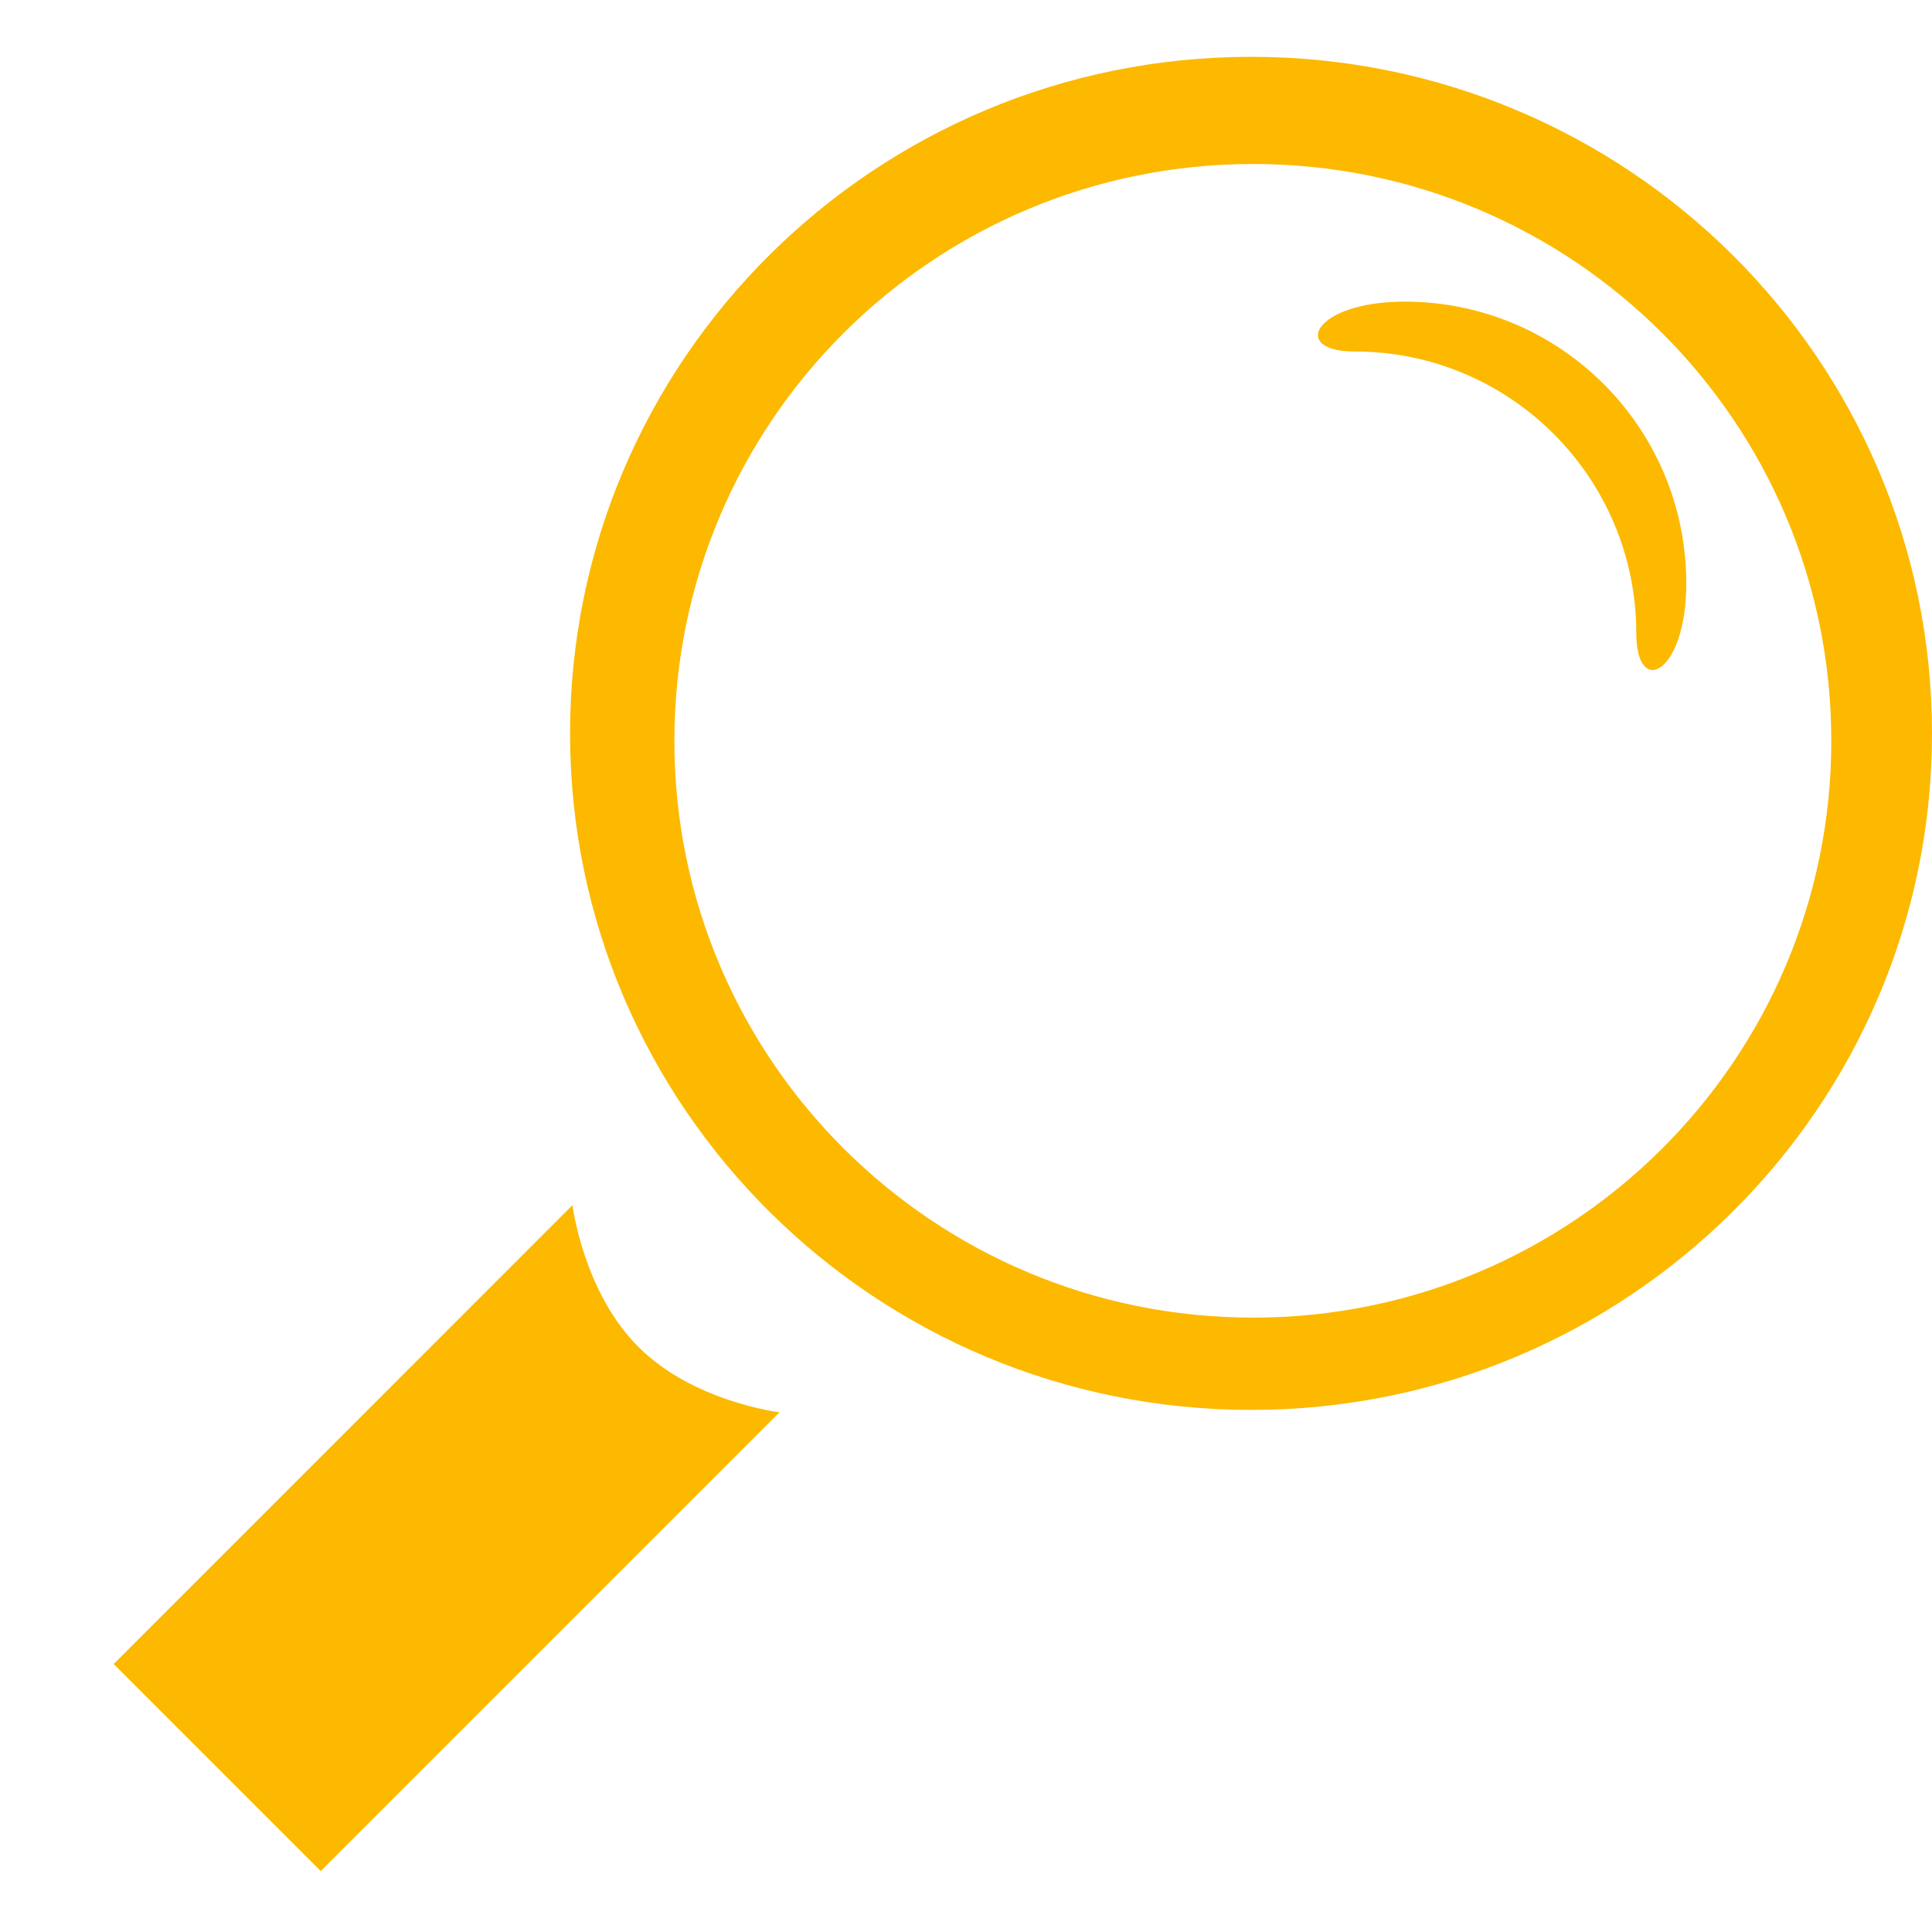
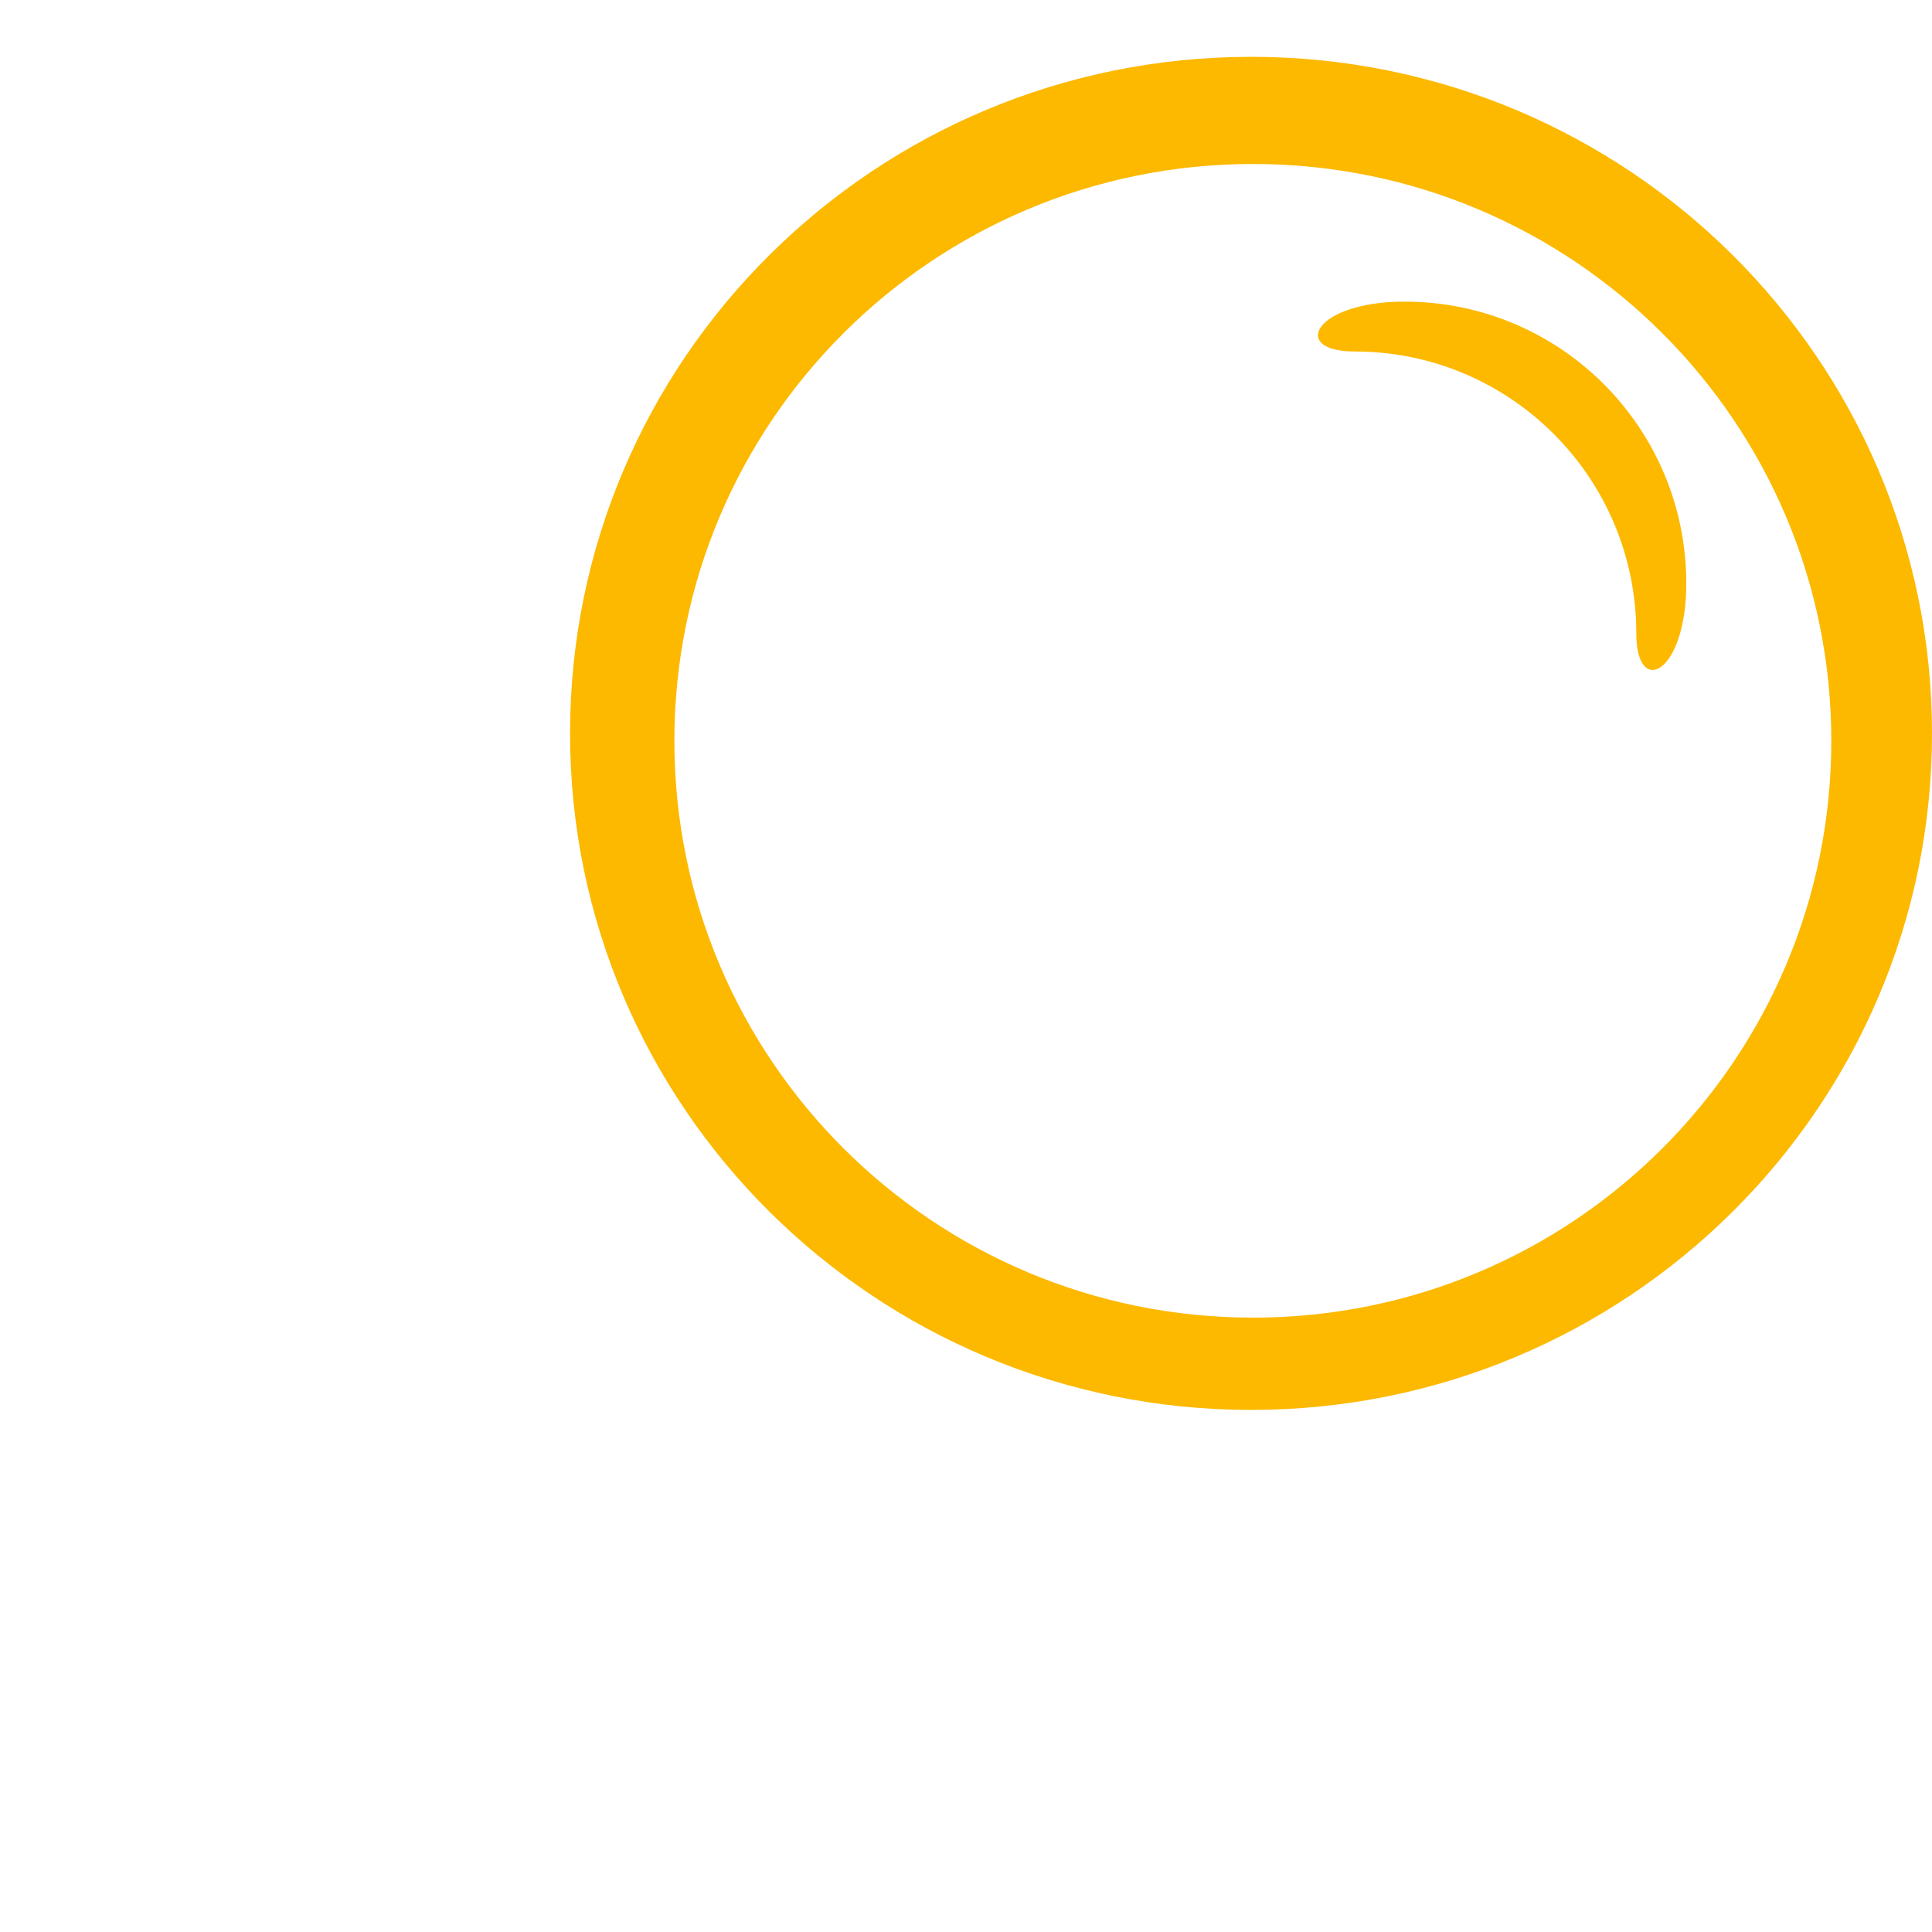
<svg xmlns="http://www.w3.org/2000/svg" width="100" height="100" viewBox="0 0 100 100" fill="none">
  <path fill-rule="evenodd" clip-rule="evenodd" d="M100 37.965C100 18.618 84.218 2.941 64.759 2.941C45.282 2.941 29.506 18.618 29.506 37.965C29.506 57.3 45.288 72.977 64.759 72.977C84.218 72.977 100 57.3 100 37.965ZM34.906 38.347C34.906 21.841 48.312 8.488 64.859 8.488C81.394 8.488 94.788 21.847 94.788 38.347C94.788 54.841 81.394 68.2 64.859 68.2C48.312 68.2 34.906 54.835 34.906 38.347Z" fill="#FCB900" />
-   <path fill-rule="evenodd" clip-rule="evenodd" d="M16.6 96.847L5.882 86.129L29.629 62.377C29.629 62.377 30.194 66.876 33.041 69.712C35.876 72.559 40.347 73.1 40.347 73.1L16.6 96.847Z" fill="#FCB900" />
  <path fill-rule="evenodd" clip-rule="evenodd" d="M84.694 32.782C84.694 36.147 87.282 34.877 87.282 30.2C87.282 22.141 80.759 15.612 72.7 15.612C68.012 15.612 66.747 18.194 70.118 18.194C78.177 18.194 84.694 24.73 84.694 32.782Z" fill="#FCB900" />
</svg>